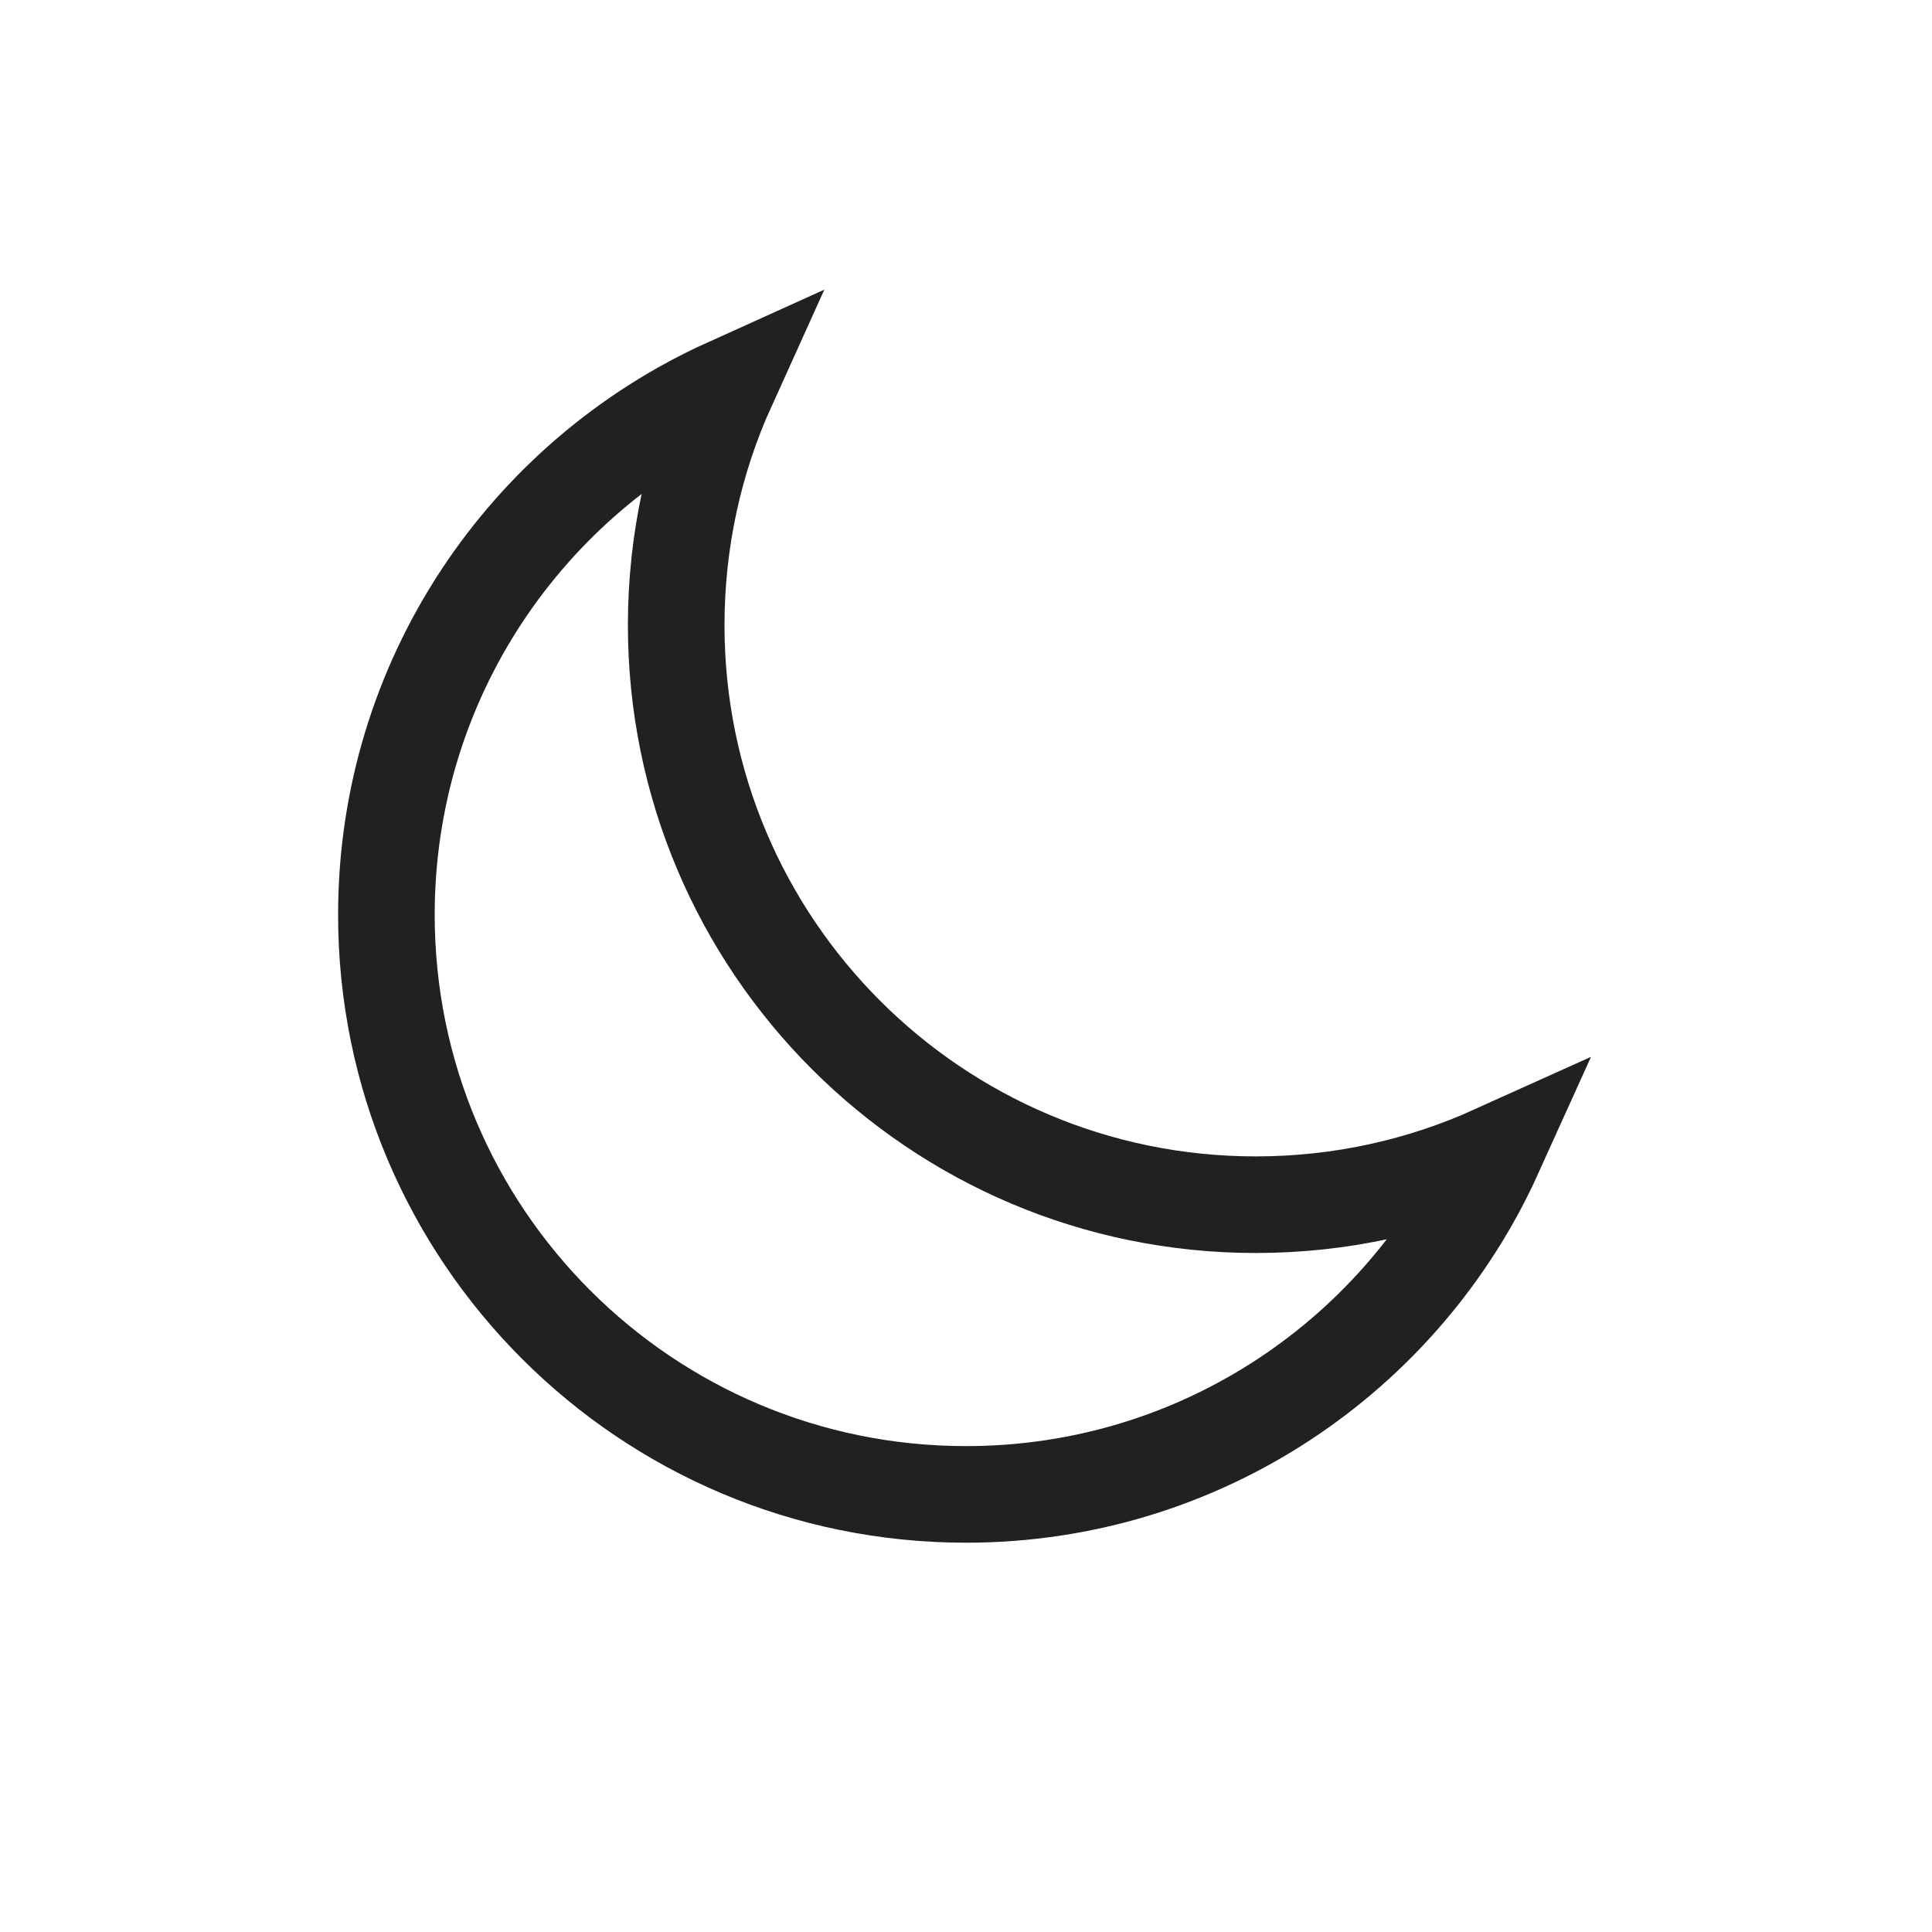
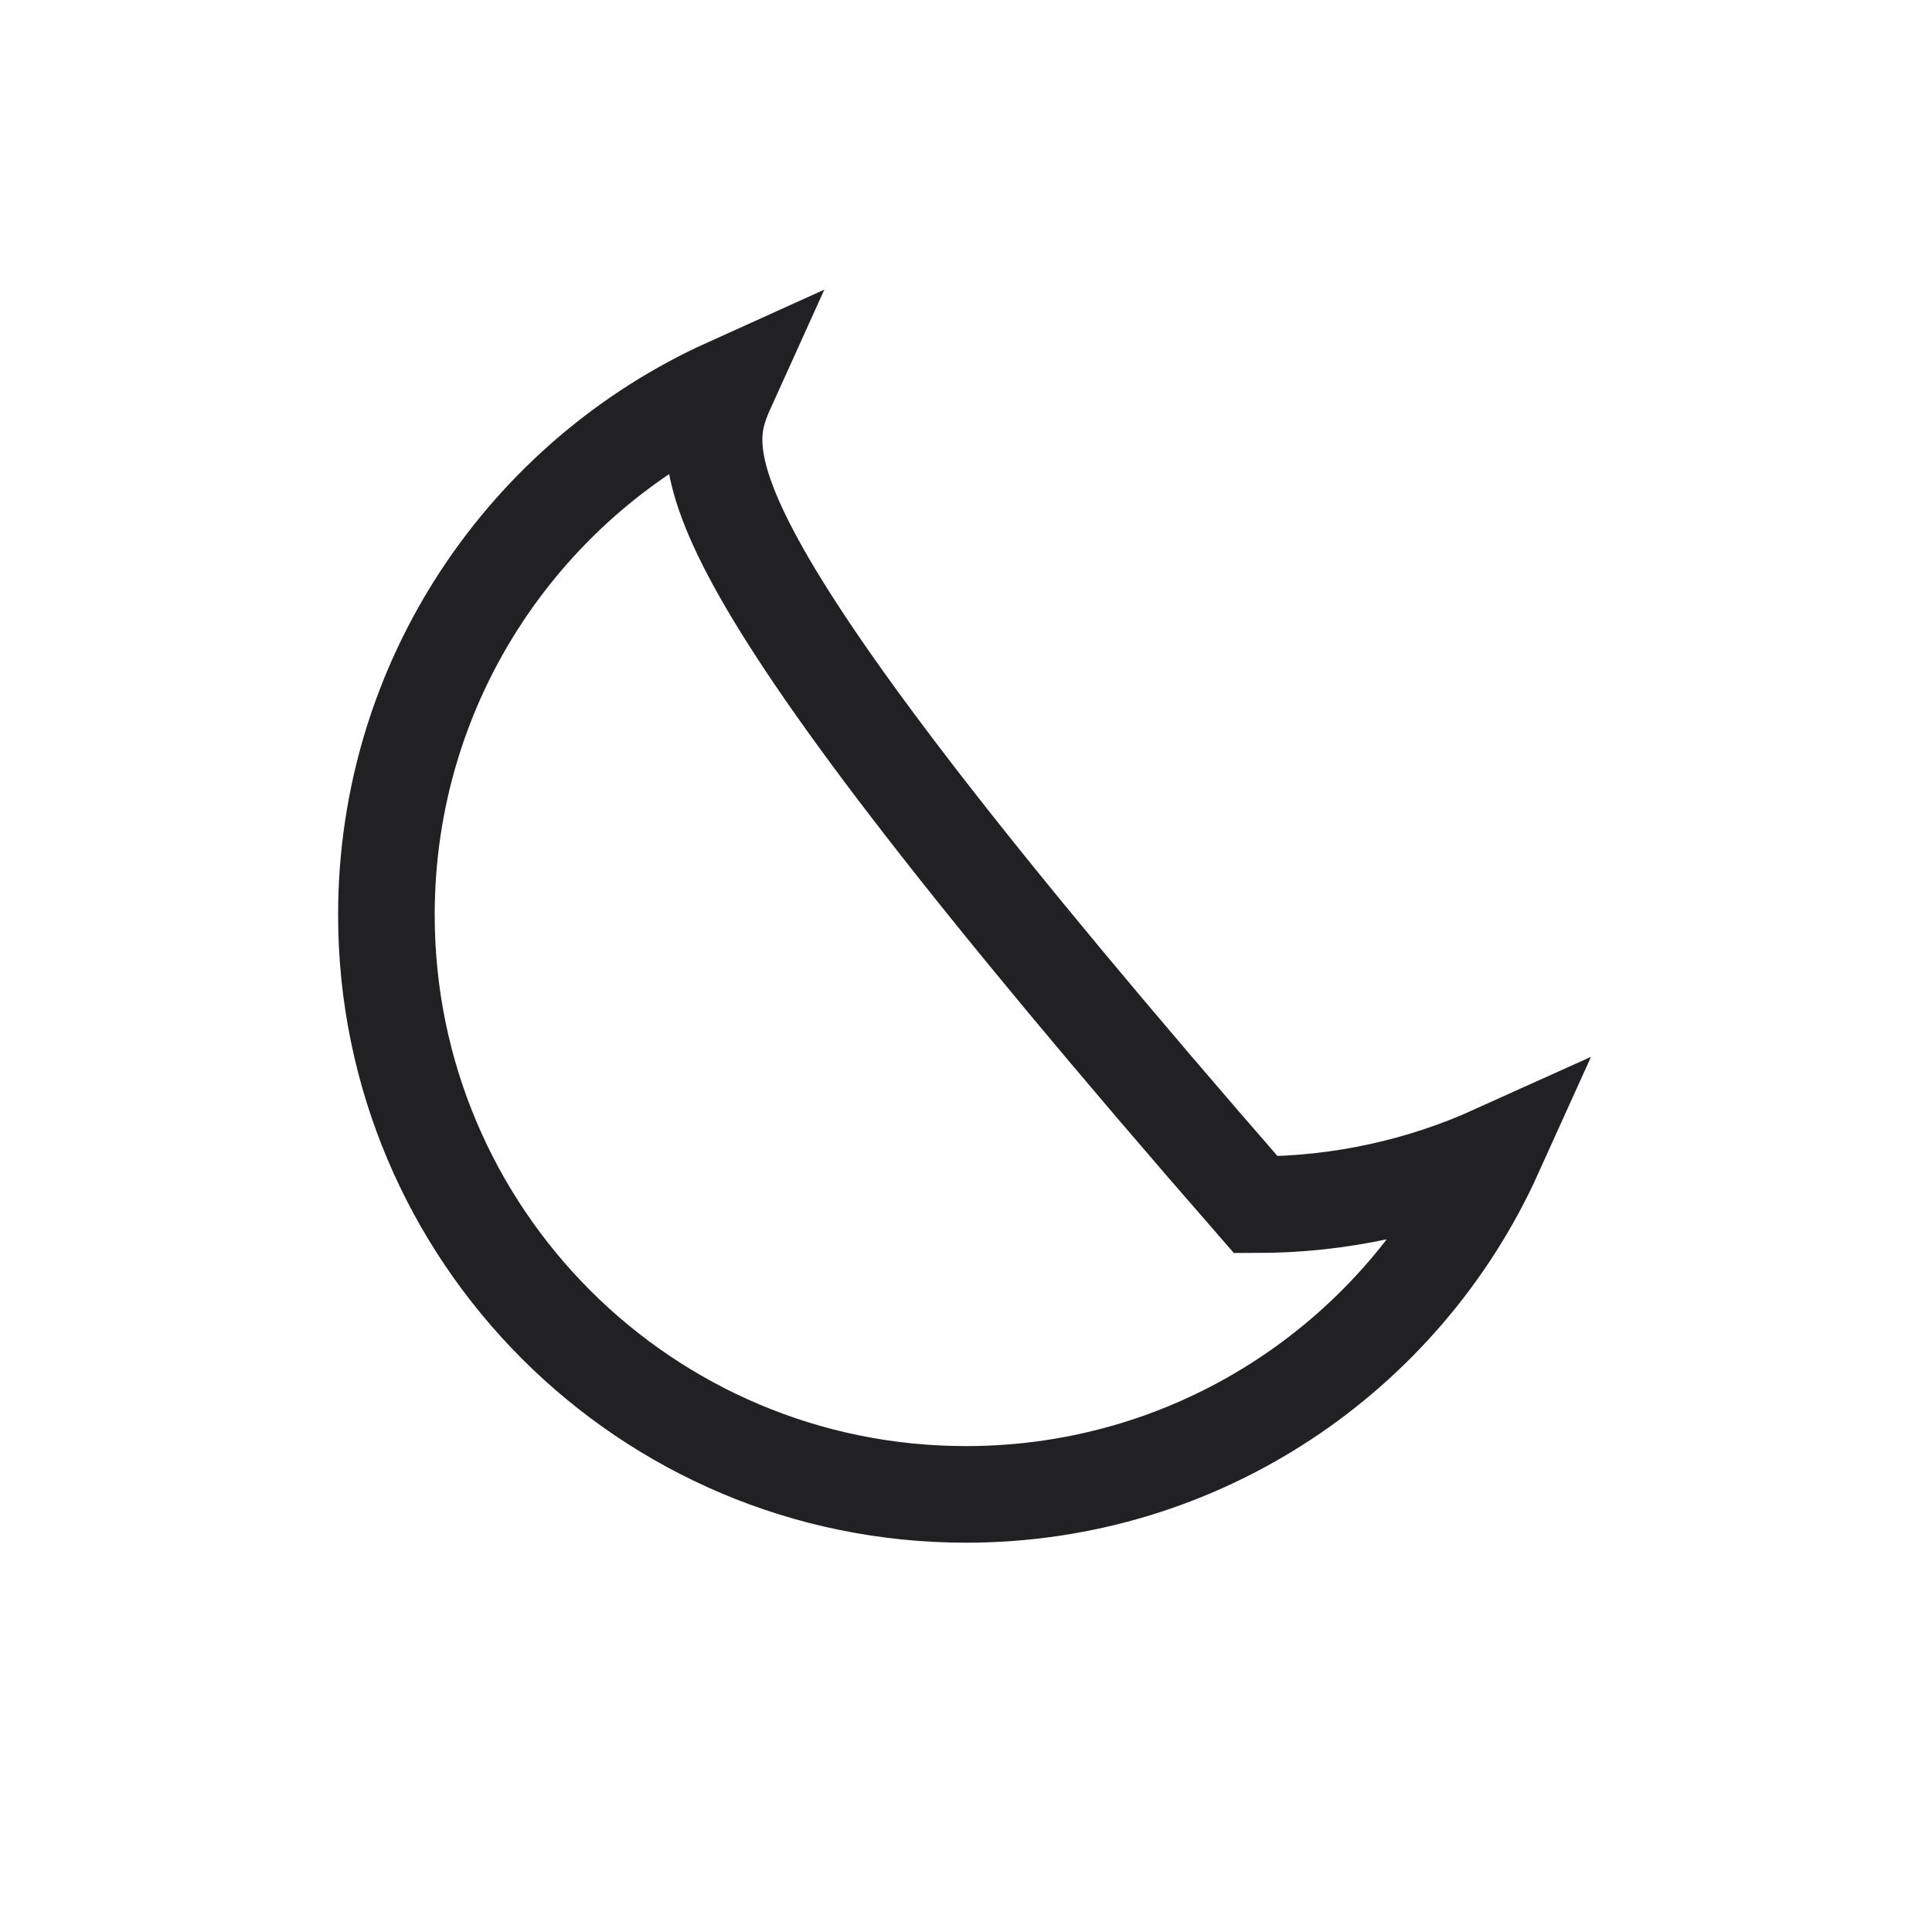
<svg xmlns="http://www.w3.org/2000/svg" width="20" height="20" viewBox="0 0 20 20" fill="none">
-   <path d="M15.469 11.941C14.716 12.281 13.88 12.471 13 12.471C9.686 12.471 7 9.784 7 6.471C7 5.59 7.19 4.753 7.531 4C5.449 4.941 4 7.036 4 9.47C4 12.784 6.686 15.47 10 15.47C12.433 15.47 14.528 14.022 15.469 11.941Z" stroke="#212124" />
+   <path d="M15.469 11.941C14.716 12.281 13.88 12.471 13 12.471C7 5.59 7.19 4.753 7.531 4C5.449 4.941 4 7.036 4 9.47C4 12.784 6.686 15.47 10 15.47C12.433 15.47 14.528 14.022 15.469 11.941Z" stroke="#212124" />
</svg>